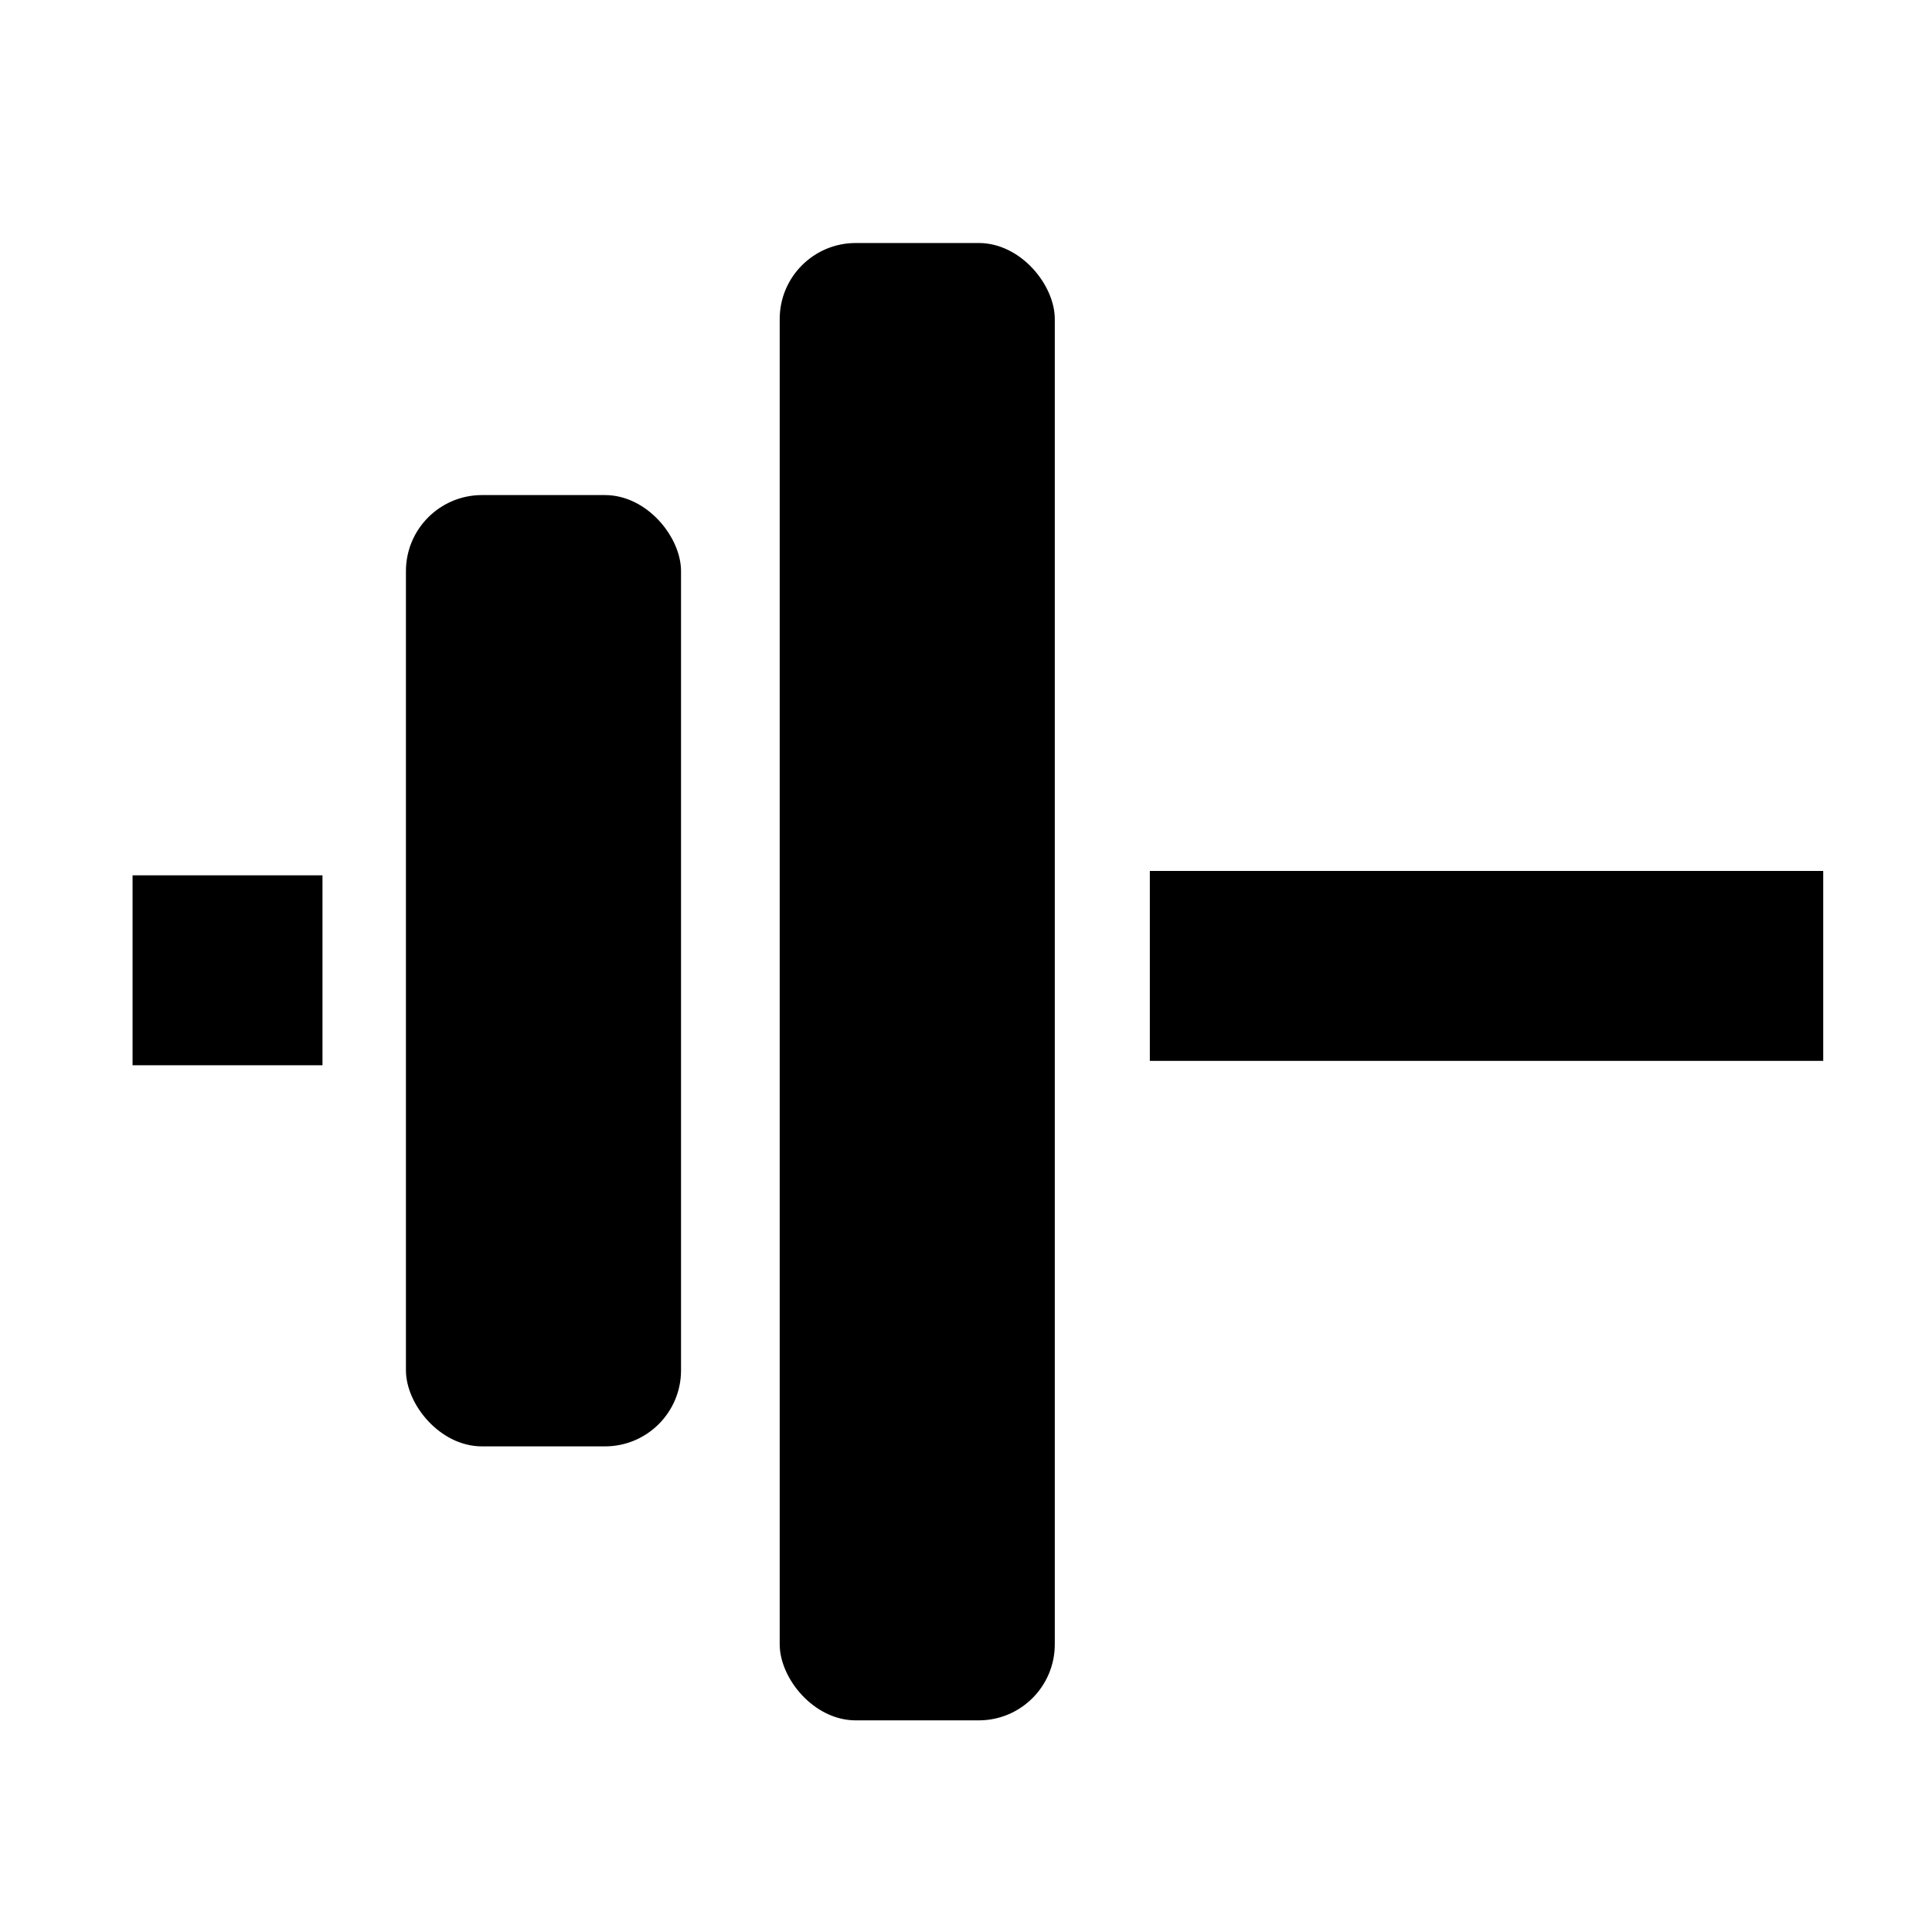
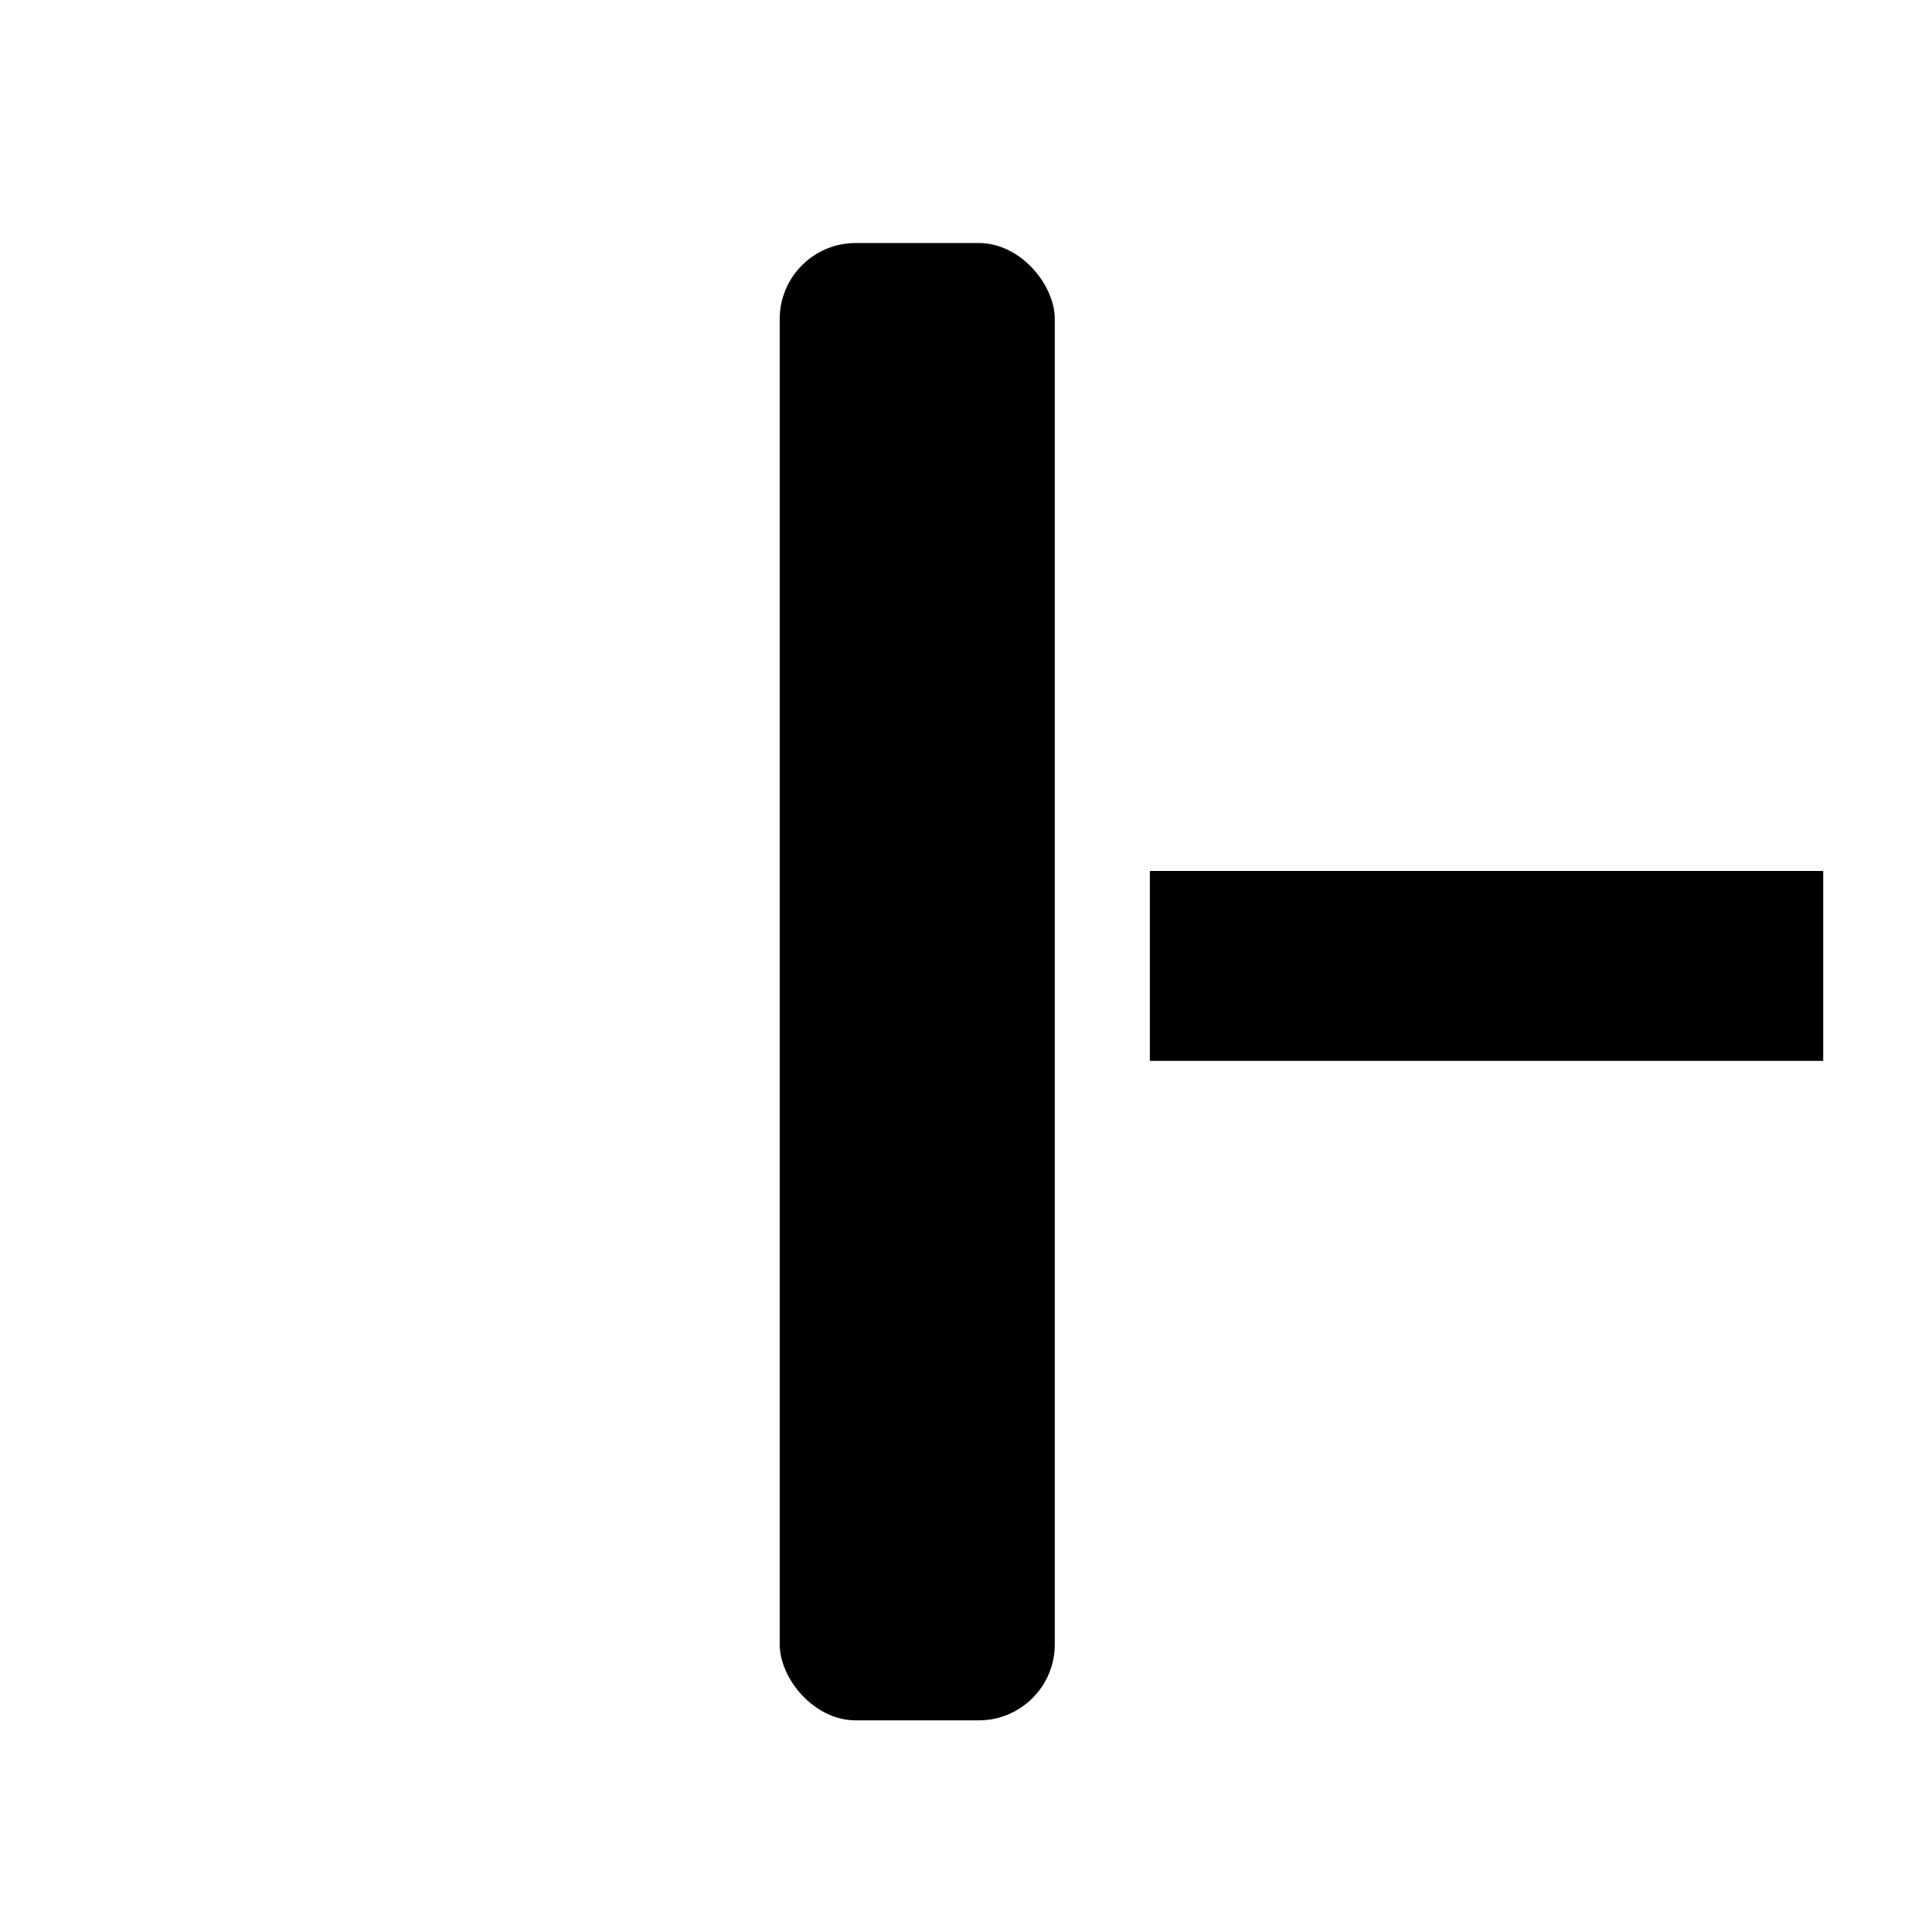
<svg xmlns="http://www.w3.org/2000/svg" fill="#000000" width="800px" height="800px" version="1.1" viewBox="144 144 512 512">
  <g>
-     <path d="m271.73 275.2h32.598c11.129 0 20.152 11.129 20.152 20.152v211.8c0 11.129-9.023 20.152-20.152 20.152h-32.598c-11.129 0-20.152-11.129-20.152-20.152v-211.8c0-11.129 9.023-20.152 20.152-20.152z" />
    <path d="m370.78 208.4h32.598c11.129 0 20.152 11.129 20.152 20.152v351.21c0 11.129-9.023 20.152-20.152 20.152h-32.598c-11.129 0-20.152-11.129-20.152-20.152v-351.21c0-11.129 9.023-20.152 20.152-20.152z" />
-     <path d="m179.13 375.97h50.332v50.332h-50.332z" />
    <path d="m448.72 374.81h178.45v50.332h-178.45z" />
  </g>
</svg>